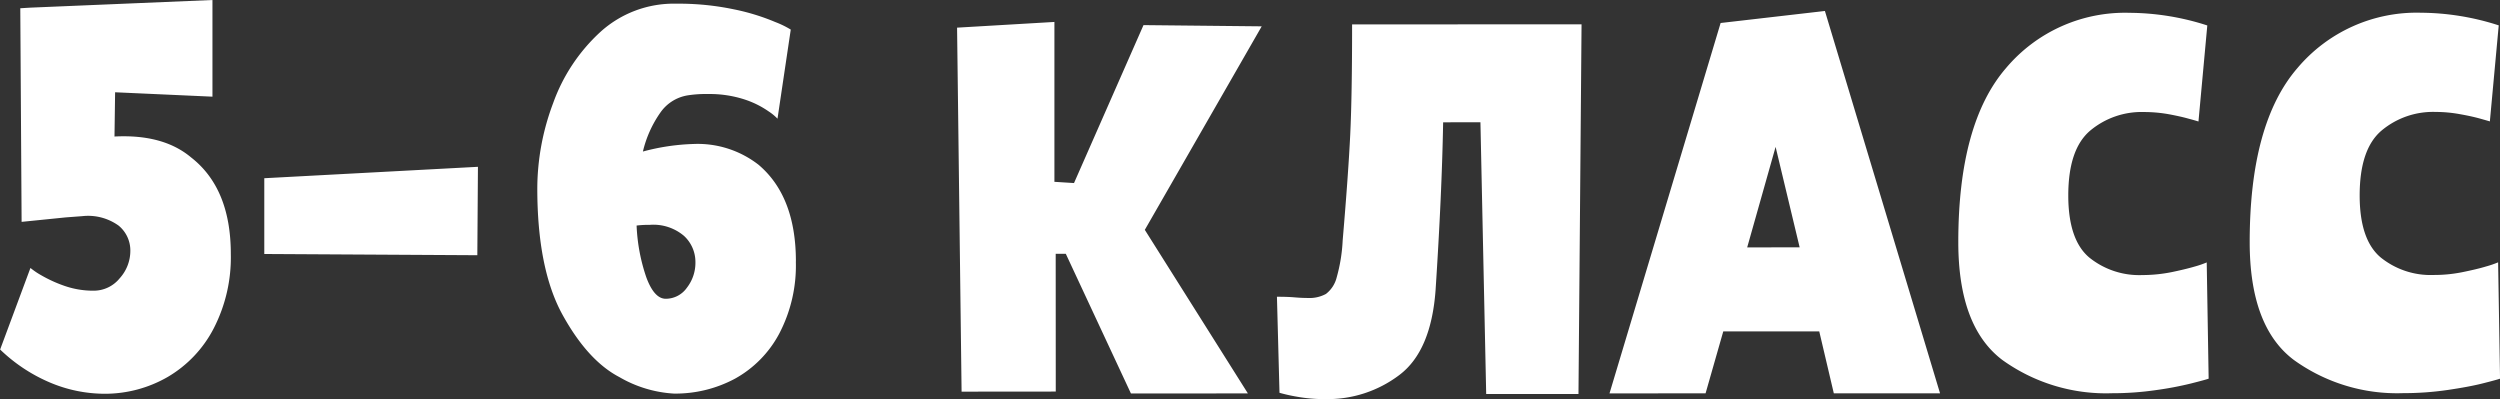
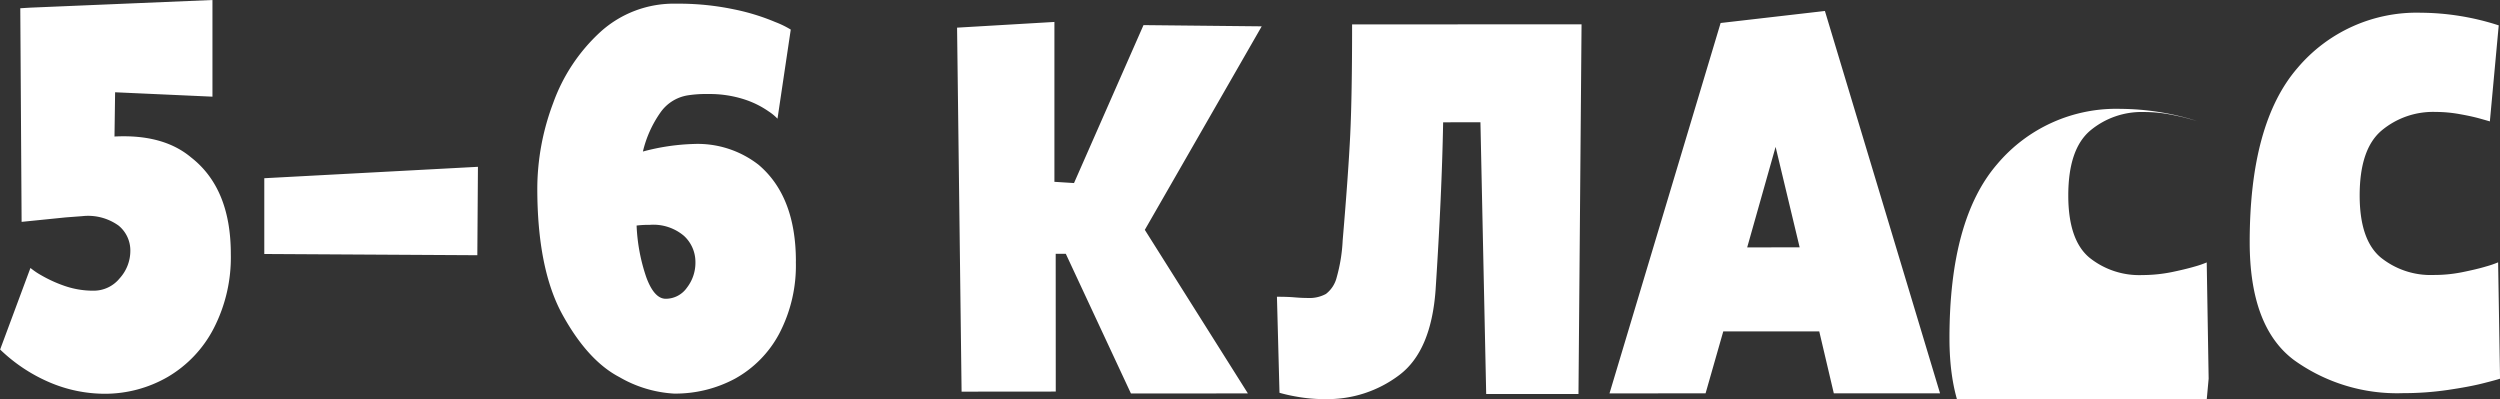
<svg xmlns="http://www.w3.org/2000/svg" width="284.755" height="45.47" viewBox="0 0 284.755 45.47">
  <rect x="0" y="0" width="284.755" height="45.47" fill="#333333" stroke="none" />
  <defs>
    <style> .cls-1 { fill: #fff; fill-rule: evenodd; } </style>
  </defs>
-   <path id="_5" data-name="5" class="cls-1" d="M731.544,6735.67a9.911,9.911,0,0,1-3.384-.57,15.09,15.09,0,0,1-2.593-1.19,8.217,8.217,0,0,1-1.224-.83l-3.453,9.29a18.652,18.652,0,0,0,5.724,3.78,16.051,16.051,0,0,0,6.156,1.26,14.3,14.3,0,0,0,7.2-1.91,13.667,13.667,0,0,0,5.254-5.55,17.643,17.643,0,0,0,1.942-8.46q0-7.485-4.538-11.01-3.17-2.655-8.712-2.37l0.07-5.04,11.088,0.5,0-11.01-20.736.87-1.152.07,0.15,24.33,5.04-.51,1.872-.14a5.961,5.961,0,0,1,4.14,1.08,3.661,3.661,0,0,1,1.333,2.88,4.656,4.656,0,0,1-1.224,3.13,3.8,3.8,0,0,1-2.951,1.4h0Zm43.7-4.04,0.069-10.07-24.335,1.3,0,8.63Zm36.286,0.71q0-7.41-4.251-11.01a11.288,11.288,0,0,0-7.416-2.37,24.887,24.887,0,0,0-5.76.86,12.83,12.83,0,0,1,1.979-4.42,4.7,4.7,0,0,1,3.132-1.98,13.266,13.266,0,0,1,2.3-.15,12.865,12.865,0,0,1,4.14.61,10.453,10.453,0,0,1,2.772,1.37,5.625,5.625,0,0,1,1.008.83l1.51-10.15a10.684,10.684,0,0,0-1.764-.86,24.648,24.648,0,0,0-4.681-1.44,30.606,30.606,0,0,0-6.588-.65,12.431,12.431,0,0,0-8.675,3.24,20.237,20.237,0,0,0-5.362,8.1,27.724,27.724,0,0,0-1.8,9.68q0,9.21,2.883,14.43t6.481,7.09a13.921,13.921,0,0,0,6.193,1.87,14.353,14.353,0,0,0,6.947-1.69,12.617,12.617,0,0,0,5.039-5.11,16.693,16.693,0,0,0,1.906-8.25h0Zm-18.145-4.09a12.049,12.049,0,0,1,1.512-.08,5.378,5.378,0,0,1,3.889,1.26,4.036,4.036,0,0,1,1.3,2.99,4.631,4.631,0,0,1-.971,2.91,2.941,2.941,0,0,1-2.412,1.26c-0.864,0-1.6-.8-2.2-2.41a20.652,20.652,0,0,1-1.118-5.93h0Zm47.736,3.22h1.152l7.419,15.91,13.32-.01-11.74-18.63,13.314-23.18-13.464-.14-7.915,17.99-2.232-.14,0-18.21-11.087.65,0.514,41.46,10.727-.01Zm43.271,4.1q0.716-10.95.859-19.08H889.5l0.655,30.95h10.512l0.35-42.11-26.135.01q0,8.13-.213,12.56t-0.861,12.05a18.7,18.7,0,0,1-.683,4.21,3.4,3.4,0,0,1-1.224,1.88,3.9,3.9,0,0,1-2.052.46c-0.432,0-.936-0.02-1.512-0.07s-1.248-.07-2.016-0.07l0.291,10.94a18.162,18.162,0,0,0,1.908.43,17.721,17.721,0,0,0,3.348.29,13.536,13.536,0,0,0,8.387-2.74q3.635-2.73,4.138-9.71h0Zm43.7,4.74,1.658,7.05h12.1l-13.114-43.55-11.879,1.37L904.2,6747.37l10.944-.01,2.014-7.05H928.1Zm-4.973-21.02,2.739,11.44-5.976.01Zm49.325,26.4-0.219-13.24a11.087,11.087,0,0,1-1.368.47c-0.72.21-1.62,0.43-2.7,0.65a17.118,17.118,0,0,1-3.275.32,9.045,9.045,0,0,1-6.049-2.01c-1.584-1.34-2.377-3.7-2.377-7.06q0-5.25,2.482-7.37a9.124,9.124,0,0,1,6.155-2.13,16.219,16.219,0,0,1,2.808.25q1.368,0.255,2.268.51c0.6,0.16.972,0.27,1.116,0.32l1.006-10.94a29.183,29.183,0,0,0-8.856-1.44,17.722,17.722,0,0,0-14.075,6.3q-5.435,6.3-5.431,19.83,0,9.645,5.043,13.43a20.232,20.232,0,0,0,12.457,3.77,34.614,34.614,0,0,0,5.04-.36,38.558,38.558,0,0,0,4-.76q1.548-.39,1.98-0.54h0Zm33.191,0-0.22-13.25a11.035,11.035,0,0,1-1.37.47c-0.72.22-1.62,0.43-2.7,0.65a16.332,16.332,0,0,1-3.273.32,9.04,9.04,0,0,1-6.048-2.01q-2.376-2.01-2.378-7.05,0-5.265,2.483-7.38a9.122,9.122,0,0,1,6.155-2.13,15.39,15.39,0,0,1,2.811.26c0.91,0.16,1.66.33,2.27,0.5,0.59,0.17.97,0.27,1.11,0.32l1.01-10.94a29.237,29.237,0,0,0-8.86-1.44,17.761,17.761,0,0,0-14.074,6.31q-5.436,6.3-5.431,19.83,0,9.645,5.043,13.42a20.1,20.1,0,0,0,12.457,3.77,34.6,34.6,0,0,0,5.039-.36q2.454-.36,4-0.75t1.98-.54h0Z" transform="translate(-720.875 -6702.56)" />
+   <path id="_5" data-name="5" class="cls-1" d="M731.544,6735.67a9.911,9.911,0,0,1-3.384-.57,15.09,15.09,0,0,1-2.593-1.19,8.217,8.217,0,0,1-1.224-.83l-3.453,9.29a18.652,18.652,0,0,0,5.724,3.78,16.051,16.051,0,0,0,6.156,1.26,14.3,14.3,0,0,0,7.2-1.91,13.667,13.667,0,0,0,5.254-5.55,17.643,17.643,0,0,0,1.942-8.46q0-7.485-4.538-11.01-3.17-2.655-8.712-2.37l0.07-5.04,11.088,0.5,0-11.01-20.736.87-1.152.07,0.15,24.33,5.04-.51,1.872-.14a5.961,5.961,0,0,1,4.14,1.08,3.661,3.661,0,0,1,1.333,2.88,4.656,4.656,0,0,1-1.224,3.13,3.8,3.8,0,0,1-2.951,1.4h0Zm43.7-4.04,0.069-10.07-24.335,1.3,0,8.63Zm36.286,0.71q0-7.41-4.251-11.01a11.288,11.288,0,0,0-7.416-2.37,24.887,24.887,0,0,0-5.76.86,12.83,12.83,0,0,1,1.979-4.42,4.7,4.7,0,0,1,3.132-1.98,13.266,13.266,0,0,1,2.3-.15,12.865,12.865,0,0,1,4.14.61,10.453,10.453,0,0,1,2.772,1.37,5.625,5.625,0,0,1,1.008.83l1.51-10.15a10.684,10.684,0,0,0-1.764-.86,24.648,24.648,0,0,0-4.681-1.44,30.606,30.606,0,0,0-6.588-.65,12.431,12.431,0,0,0-8.675,3.24,20.237,20.237,0,0,0-5.362,8.1,27.724,27.724,0,0,0-1.8,9.68q0,9.21,2.883,14.43t6.481,7.09a13.921,13.921,0,0,0,6.193,1.87,14.353,14.353,0,0,0,6.947-1.69,12.617,12.617,0,0,0,5.039-5.11,16.693,16.693,0,0,0,1.906-8.25h0Zm-18.145-4.09a12.049,12.049,0,0,1,1.512-.08,5.378,5.378,0,0,1,3.889,1.26,4.036,4.036,0,0,1,1.3,2.99,4.631,4.631,0,0,1-.971,2.91,2.941,2.941,0,0,1-2.412,1.26c-0.864,0-1.6-.8-2.2-2.41a20.652,20.652,0,0,1-1.118-5.93h0Zm47.736,3.22h1.152l7.419,15.91,13.32-.01-11.74-18.63,13.314-23.18-13.464-.14-7.915,17.99-2.232-.14,0-18.21-11.087.65,0.514,41.46,10.727-.01Zm43.271,4.1q0.716-10.95.859-19.08H889.5l0.655,30.95h10.512l0.35-42.11-26.135.01q0,8.13-.213,12.56t-0.861,12.05a18.7,18.7,0,0,1-.683,4.21,3.4,3.4,0,0,1-1.224,1.88,3.9,3.9,0,0,1-2.052.46c-0.432,0-.936-0.02-1.512-0.07s-1.248-.07-2.016-0.07l0.291,10.94a18.162,18.162,0,0,0,1.908.43,17.721,17.721,0,0,0,3.348.29,13.536,13.536,0,0,0,8.387-2.74q3.635-2.73,4.138-9.71h0Zm43.7,4.74,1.658,7.05h12.1l-13.114-43.55-11.879,1.37L904.2,6747.37l10.944-.01,2.014-7.05H928.1Zm-4.973-21.02,2.739,11.44-5.976.01Zm49.325,26.4-0.219-13.24a11.087,11.087,0,0,1-1.368.47c-0.72.21-1.62,0.43-2.7,0.65a17.118,17.118,0,0,1-3.275.32,9.045,9.045,0,0,1-6.049-2.01c-1.584-1.34-2.377-3.7-2.377-7.06q0-5.25,2.482-7.37a9.124,9.124,0,0,1,6.155-2.13,16.219,16.219,0,0,1,2.808.25q1.368,0.255,2.268.51c0.6,0.16.972,0.27,1.116,0.32a29.183,29.183,0,0,0-8.856-1.44,17.722,17.722,0,0,0-14.075,6.3q-5.435,6.3-5.431,19.83,0,9.645,5.043,13.43a20.232,20.232,0,0,0,12.457,3.77,34.614,34.614,0,0,0,5.04-.36,38.558,38.558,0,0,0,4-.76q1.548-.39,1.98-0.54h0Zm33.191,0-0.22-13.25a11.035,11.035,0,0,1-1.37.47c-0.72.22-1.62,0.43-2.7,0.65a16.332,16.332,0,0,1-3.273.32,9.04,9.04,0,0,1-6.048-2.01q-2.376-2.01-2.378-7.05,0-5.265,2.483-7.38a9.122,9.122,0,0,1,6.155-2.13,15.39,15.39,0,0,1,2.811.26c0.91,0.16,1.66.33,2.27,0.5,0.59,0.17.97,0.27,1.11,0.32l1.01-10.94a29.237,29.237,0,0,0-8.86-1.44,17.761,17.761,0,0,0-14.074,6.31q-5.436,6.3-5.431,19.83,0,9.645,5.043,13.42a20.1,20.1,0,0,0,12.457,3.77,34.6,34.6,0,0,0,5.039-.36q2.454-.36,4-0.75t1.98-.54h0Z" transform="translate(-720.875 -6702.56)" />
</svg>